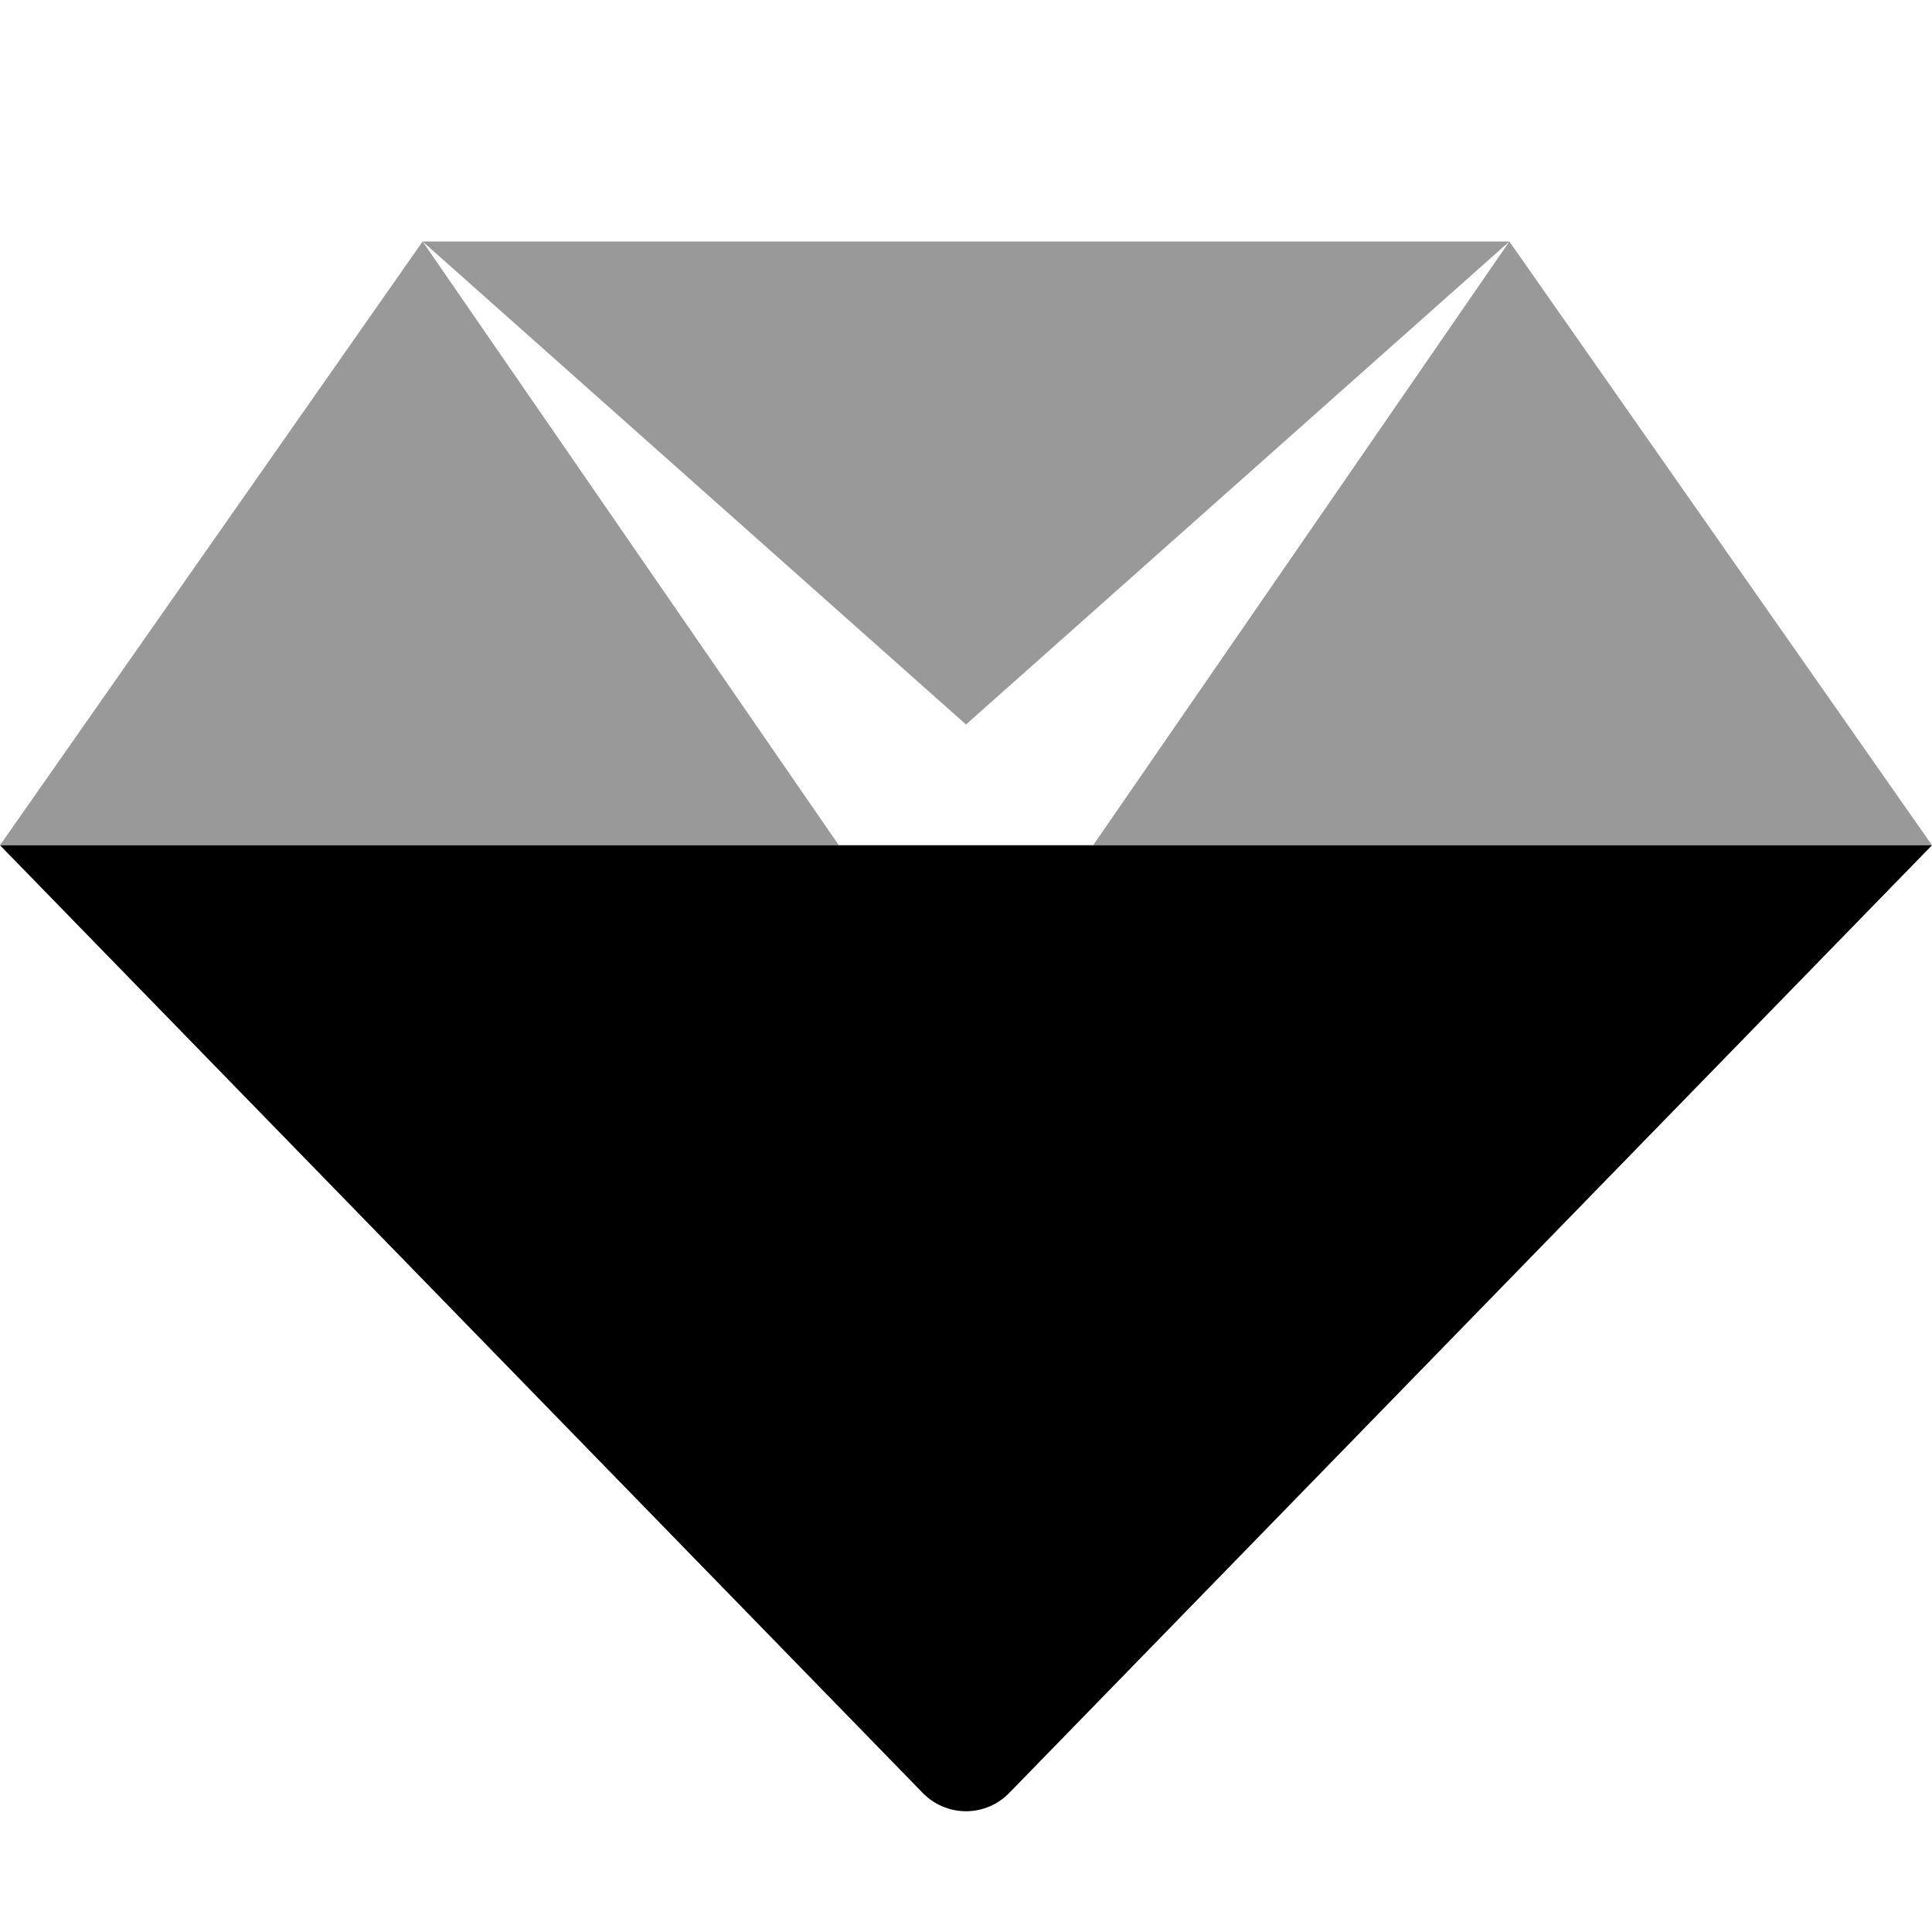
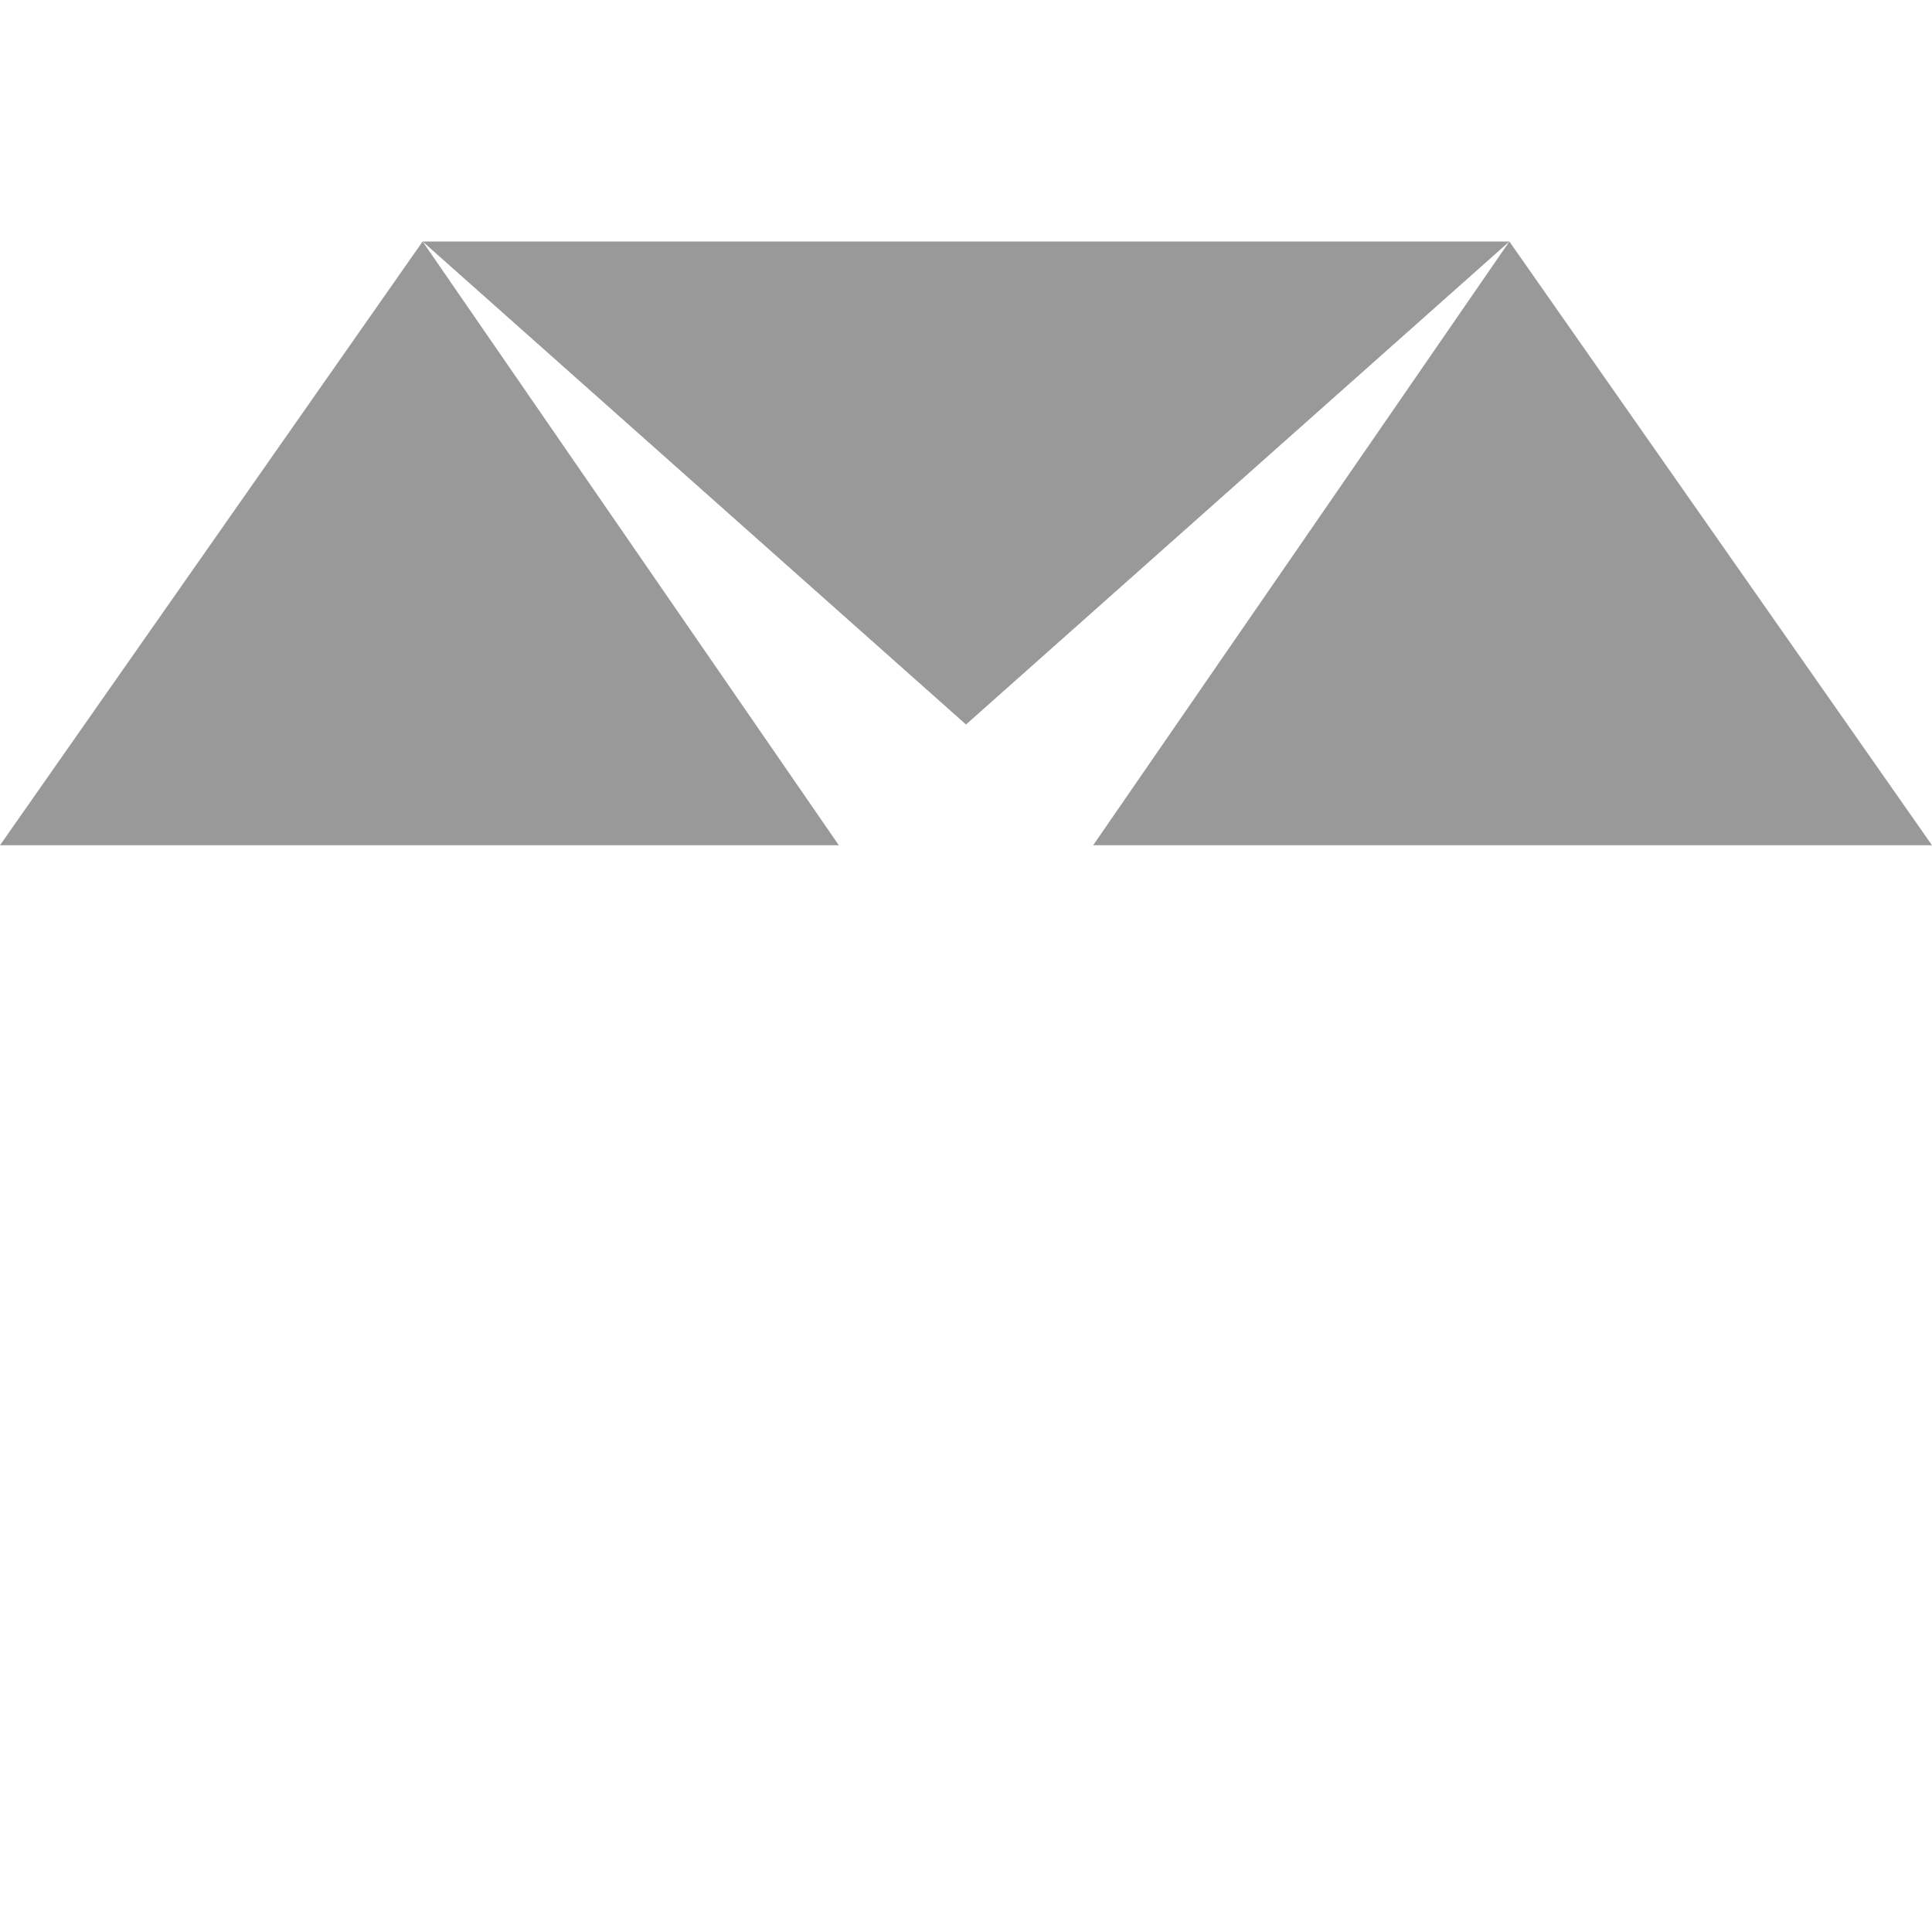
<svg xmlns="http://www.w3.org/2000/svg" viewBox="0 0 512 512">
  <defs>
    <style>.fa-secondary{opacity:.4}</style>
  </defs>
-   <path class="fa-primary" d="M512 224l-244.3 250.9C264.6 478.2 260.4 480 256 480s-8.636-1.828-11.67-5.062L0 224H512z" />
  <path class="fa-secondary" d="M256 192l144-128h-288L256 192zM222.3 224L112 64L0 224H222.3zM512 224l-112-160l-110.3 160H512z" />
</svg>